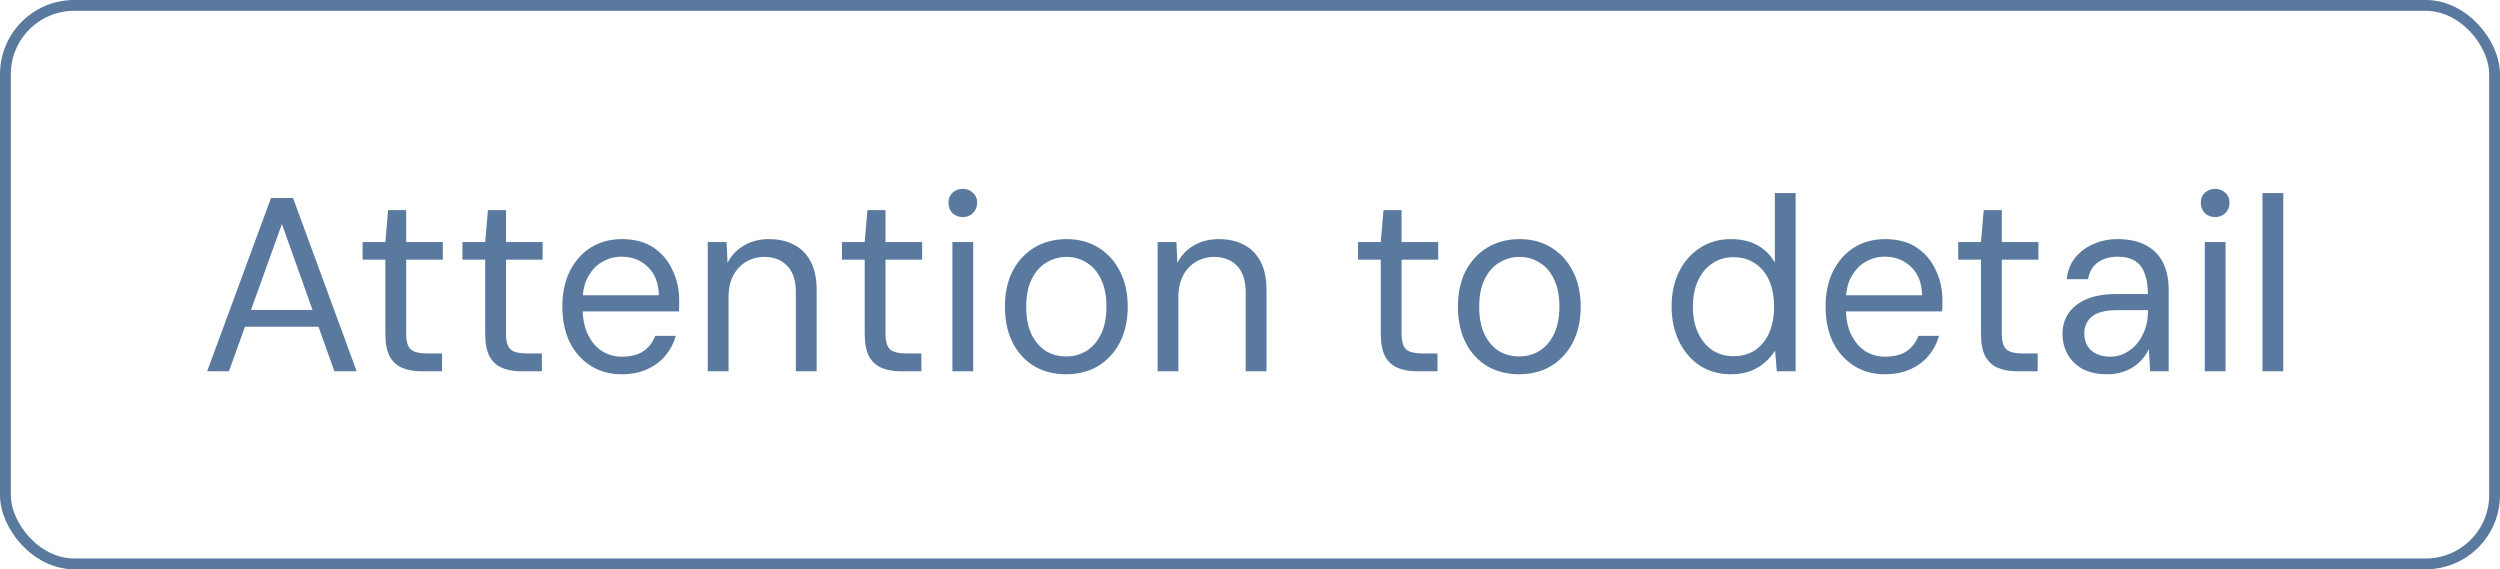
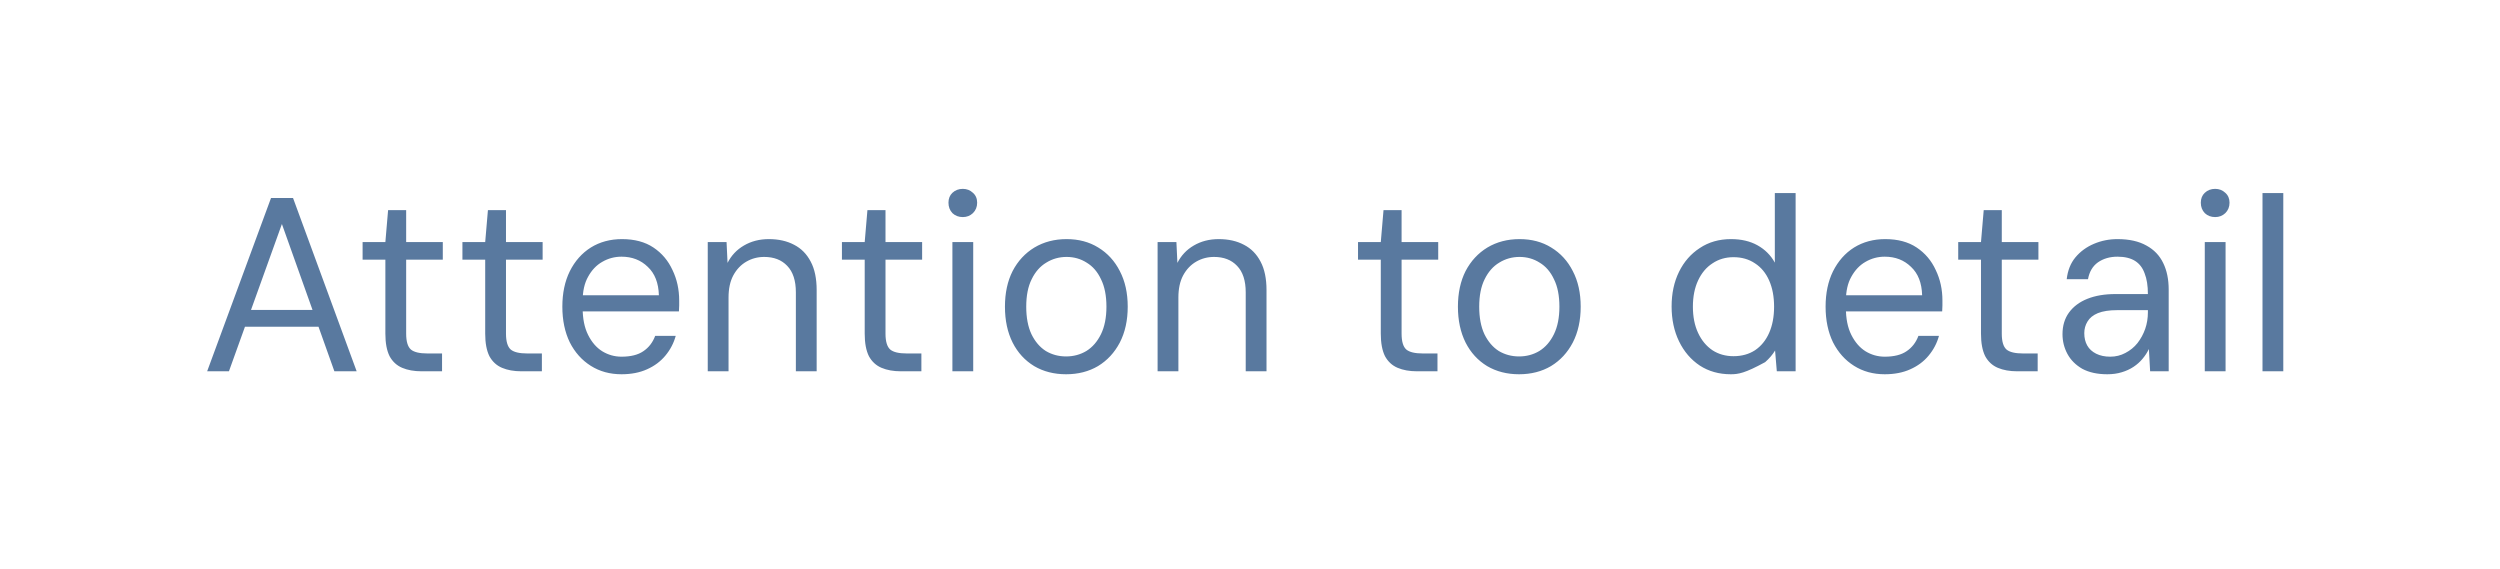
<svg xmlns="http://www.w3.org/2000/svg" width="101" height="23" viewBox="0 0 101 23" fill="none">
-   <rect x="0.218" y="0.218" width="100.563" height="22.563" rx="2.782" stroke="#59799F" stroke-width="0.437" />
-   <path d="M8.369 15L10.949 8H11.839L14.409 15H13.509L11.389 9.05L9.249 15H8.369ZM9.549 13.2L9.789 12.52H12.959L13.199 13.2H9.549ZM17.029 15C16.729 15 16.469 14.953 16.249 14.86C16.029 14.767 15.859 14.61 15.739 14.39C15.626 14.163 15.569 13.86 15.569 13.48V10.49H14.649V9.78H15.569L15.679 8.49H16.409V9.78H17.889V10.49H16.409V13.48C16.409 13.793 16.472 14.007 16.599 14.12C16.726 14.227 16.949 14.28 17.269 14.28H17.859V15H17.029ZM21.062 15C20.762 15 20.502 14.953 20.282 14.86C20.062 14.767 19.892 14.61 19.772 14.39C19.659 14.163 19.602 13.86 19.602 13.48V10.49H18.682V9.78H19.602L19.712 8.49H20.442V9.78H21.922V10.49H20.442V13.48C20.442 13.793 20.506 14.007 20.632 14.12C20.759 14.227 20.982 14.28 21.302 14.28H21.892V15H21.062ZM25.109 15.12C24.642 15.12 24.229 15.007 23.869 14.78C23.509 14.553 23.225 14.237 23.019 13.83C22.819 13.417 22.719 12.937 22.719 12.39C22.719 11.843 22.819 11.367 23.019 10.96C23.225 10.547 23.509 10.227 23.869 10C24.235 9.773 24.655 9.66 25.129 9.66C25.635 9.66 26.059 9.773 26.399 10C26.739 10.227 26.995 10.53 27.169 10.91C27.349 11.283 27.439 11.693 27.439 12.14C27.439 12.207 27.439 12.273 27.439 12.34C27.439 12.407 27.435 12.487 27.429 12.58H23.349V11.93H26.619C26.605 11.43 26.455 11.047 26.169 10.78C25.889 10.507 25.535 10.37 25.109 10.37C24.829 10.37 24.569 10.44 24.329 10.58C24.095 10.713 23.905 10.913 23.759 11.18C23.612 11.44 23.539 11.767 23.539 12.16V12.44C23.539 12.873 23.612 13.237 23.759 13.53C23.905 13.823 24.095 14.043 24.329 14.19C24.569 14.337 24.829 14.41 25.109 14.41C25.482 14.41 25.775 14.337 25.989 14.19C26.209 14.043 26.369 13.837 26.469 13.57H27.299C27.219 13.863 27.079 14.13 26.879 14.37C26.685 14.603 26.439 14.787 26.139 14.92C25.845 15.053 25.502 15.12 25.109 15.12ZM28.593 15V9.78H29.353L29.393 10.62C29.546 10.32 29.766 10.087 30.053 9.92C30.346 9.747 30.683 9.66 31.063 9.66C31.456 9.66 31.796 9.737 32.083 9.89C32.37 10.037 32.593 10.263 32.753 10.57C32.913 10.87 32.993 11.253 32.993 11.72V15H32.153V11.81C32.153 11.337 32.036 10.98 31.803 10.74C31.576 10.5 31.266 10.38 30.873 10.38C30.613 10.38 30.373 10.443 30.153 10.57C29.933 10.697 29.756 10.883 29.623 11.13C29.496 11.37 29.433 11.667 29.433 12.02V15H28.593ZM36.394 15C36.094 15 35.834 14.953 35.614 14.86C35.394 14.767 35.224 14.61 35.104 14.39C34.991 14.163 34.934 13.86 34.934 13.48V10.49H34.014V9.78H34.934L35.044 8.49H35.774V9.78H37.254V10.49H35.774V13.48C35.774 13.793 35.838 14.007 35.964 14.12C36.091 14.227 36.314 14.28 36.634 14.28H37.224V15H36.394ZM38.477 15V9.78H39.318V15H38.477ZM38.898 8.77C38.731 8.77 38.591 8.717 38.477 8.61C38.371 8.497 38.318 8.357 38.318 8.19C38.318 8.023 38.371 7.89 38.477 7.79C38.591 7.683 38.731 7.63 38.898 7.63C39.057 7.63 39.194 7.683 39.307 7.79C39.421 7.89 39.477 8.023 39.477 8.19C39.477 8.357 39.421 8.497 39.307 8.61C39.194 8.717 39.057 8.77 38.898 8.77ZM43.07 15.12C42.583 15.12 42.153 15.01 41.78 14.79C41.406 14.563 41.116 14.247 40.91 13.84C40.703 13.427 40.6 12.943 40.6 12.39C40.6 11.837 40.703 11.357 40.91 10.95C41.123 10.543 41.416 10.227 41.79 10C42.17 9.773 42.603 9.66 43.09 9.66C43.576 9.66 44.003 9.773 44.37 10C44.743 10.227 45.033 10.543 45.24 10.95C45.453 11.357 45.56 11.837 45.56 12.39C45.56 12.943 45.453 13.427 45.24 13.84C45.026 14.247 44.733 14.563 44.36 14.79C43.986 15.01 43.556 15.12 43.07 15.12ZM43.07 14.4C43.37 14.4 43.643 14.327 43.89 14.18C44.136 14.027 44.333 13.8 44.48 13.5C44.626 13.2 44.7 12.83 44.7 12.39C44.7 11.943 44.626 11.573 44.48 11.28C44.34 10.98 44.146 10.757 43.9 10.61C43.66 10.457 43.39 10.38 43.09 10.38C42.79 10.38 42.516 10.457 42.27 10.61C42.023 10.757 41.826 10.98 41.68 11.28C41.533 11.573 41.46 11.943 41.46 12.39C41.46 12.83 41.53 13.2 41.67 13.5C41.816 13.8 42.01 14.027 42.25 14.18C42.496 14.327 42.77 14.4 43.07 14.4ZM46.767 15V9.78H47.527L47.567 10.62C47.72 10.32 47.94 10.087 48.227 9.92C48.52 9.747 48.857 9.66 49.237 9.66C49.63 9.66 49.97 9.737 50.257 9.89C50.543 10.037 50.767 10.263 50.927 10.57C51.087 10.87 51.167 11.253 51.167 11.72V15H50.327V11.81C50.327 11.337 50.21 10.98 49.977 10.74C49.75 10.5 49.44 10.38 49.047 10.38C48.787 10.38 48.547 10.443 48.327 10.57C48.107 10.697 47.93 10.883 47.797 11.13C47.67 11.37 47.607 11.667 47.607 12.02V15H46.767ZM57.244 15C56.944 15 56.684 14.953 56.464 14.86C56.244 14.767 56.074 14.61 55.954 14.39C55.841 14.163 55.784 13.86 55.784 13.48V10.49H54.864V9.78H55.784L55.894 8.49H56.624V9.78H58.104V10.49H56.624V13.48C56.624 13.793 56.687 14.007 56.814 14.12C56.941 14.227 57.164 14.28 57.484 14.28H58.074V15H57.244ZM61.37 15.12C60.884 15.12 60.454 15.01 60.08 14.79C59.707 14.563 59.417 14.247 59.21 13.84C59.004 13.427 58.9 12.943 58.9 12.39C58.9 11.837 59.004 11.357 59.21 10.95C59.424 10.543 59.717 10.227 60.09 10C60.47 9.773 60.904 9.66 61.39 9.66C61.877 9.66 62.304 9.773 62.67 10C63.044 10.227 63.334 10.543 63.54 10.95C63.754 11.357 63.86 11.837 63.86 12.39C63.86 12.943 63.754 13.427 63.54 13.84C63.327 14.247 63.034 14.563 62.66 14.79C62.287 15.01 61.857 15.12 61.37 15.12ZM61.37 14.4C61.67 14.4 61.944 14.327 62.19 14.18C62.437 14.027 62.634 13.8 62.78 13.5C62.927 13.2 63 12.83 63 12.39C63 11.943 62.927 11.573 62.78 11.28C62.64 10.98 62.447 10.757 62.2 10.61C61.96 10.457 61.69 10.38 61.39 10.38C61.09 10.38 60.817 10.457 60.57 10.61C60.324 10.757 60.127 10.98 59.98 11.28C59.834 11.573 59.76 11.943 59.76 12.39C59.76 12.83 59.83 13.2 59.97 13.5C60.117 13.8 60.31 14.027 60.55 14.18C60.797 14.327 61.07 14.4 61.37 14.4ZM69.923 15.12C69.45 15.12 69.033 15.003 68.673 14.77C68.313 14.53 68.033 14.203 67.833 13.79C67.633 13.377 67.533 12.907 67.533 12.38C67.533 11.853 67.633 11.387 67.833 10.98C68.033 10.573 68.313 10.253 68.673 10.02C69.033 9.78 69.453 9.66 69.933 9.66C70.347 9.66 70.703 9.743 71.003 9.91C71.303 10.077 71.537 10.31 71.703 10.61V7.8H72.543V15H71.783L71.713 14.16C71.613 14.327 71.48 14.483 71.313 14.63C71.153 14.777 70.957 14.897 70.723 14.99C70.496 15.077 70.23 15.12 69.923 15.12ZM70.033 14.39C70.367 14.39 70.656 14.31 70.903 14.15C71.15 13.983 71.34 13.75 71.473 13.45C71.606 13.15 71.673 12.797 71.673 12.39C71.673 11.983 71.606 11.63 71.473 11.33C71.34 11.03 71.15 10.8 70.903 10.64C70.656 10.473 70.367 10.39 70.033 10.39C69.713 10.39 69.43 10.473 69.183 10.64C68.936 10.8 68.743 11.03 68.603 11.33C68.463 11.63 68.393 11.983 68.393 12.39C68.393 12.797 68.463 13.15 68.603 13.45C68.743 13.75 68.936 13.983 69.183 14.15C69.43 14.31 69.713 14.39 70.033 14.39ZM76.144 15.12C75.677 15.12 75.264 15.007 74.904 14.78C74.544 14.553 74.261 14.237 74.054 13.83C73.854 13.417 73.754 12.937 73.754 12.39C73.754 11.843 73.854 11.367 74.054 10.96C74.261 10.547 74.544 10.227 74.904 10C75.271 9.773 75.691 9.66 76.164 9.66C76.671 9.66 77.094 9.773 77.434 10C77.774 10.227 78.031 10.53 78.204 10.91C78.384 11.283 78.474 11.693 78.474 12.14C78.474 12.207 78.474 12.273 78.474 12.34C78.474 12.407 78.471 12.487 78.464 12.58H74.384V11.93H77.654C77.641 11.43 77.491 11.047 77.204 10.78C76.924 10.507 76.571 10.37 76.144 10.37C75.864 10.37 75.604 10.44 75.364 10.58C75.131 10.713 74.941 10.913 74.794 11.18C74.647 11.44 74.574 11.767 74.574 12.16V12.44C74.574 12.873 74.647 13.237 74.794 13.53C74.941 13.823 75.131 14.043 75.364 14.19C75.604 14.337 75.864 14.41 76.144 14.41C76.517 14.41 76.811 14.337 77.024 14.19C77.244 14.043 77.404 13.837 77.504 13.57H78.334C78.254 13.863 78.114 14.13 77.914 14.37C77.721 14.603 77.474 14.787 77.174 14.92C76.881 15.053 76.537 15.12 76.144 15.12ZM81.492 15C81.192 15 80.932 14.953 80.712 14.86C80.492 14.767 80.322 14.61 80.202 14.39C80.089 14.163 80.032 13.86 80.032 13.48V10.49H79.112V9.78H80.032L80.142 8.49H80.872V9.78H82.352V10.49H80.872V13.48C80.872 13.793 80.935 14.007 81.062 14.12C81.189 14.227 81.412 14.28 81.732 14.28H82.322V15H81.492ZM85.135 15.12C84.735 15.12 84.398 15.047 84.125 14.9C83.859 14.747 83.659 14.547 83.525 14.3C83.392 14.053 83.325 13.787 83.325 13.5C83.325 13.16 83.412 12.87 83.585 12.63C83.765 12.383 84.015 12.197 84.335 12.07C84.655 11.943 85.032 11.88 85.465 11.88H86.775C86.775 11.547 86.732 11.27 86.645 11.05C86.565 10.823 86.435 10.653 86.255 10.54C86.075 10.427 85.838 10.37 85.545 10.37C85.239 10.37 84.975 10.447 84.755 10.6C84.542 10.753 84.409 10.98 84.355 11.28H83.495C83.535 10.927 83.652 10.633 83.845 10.4C84.045 10.16 84.295 9.977 84.595 9.85C84.895 9.723 85.212 9.66 85.545 9.66C86.019 9.66 86.409 9.747 86.715 9.92C87.022 10.087 87.249 10.323 87.395 10.63C87.542 10.93 87.615 11.287 87.615 11.7V15H86.865L86.815 14.1C86.749 14.24 86.662 14.373 86.555 14.5C86.455 14.62 86.335 14.727 86.195 14.82C86.055 14.913 85.895 14.987 85.715 15.04C85.542 15.093 85.349 15.12 85.135 15.12ZM85.255 14.41C85.475 14.41 85.678 14.36 85.865 14.26C86.058 14.16 86.222 14.027 86.355 13.86C86.489 13.687 86.592 13.497 86.665 13.29C86.739 13.077 86.775 12.853 86.775 12.62V12.53H85.535C85.215 12.53 84.955 12.57 84.755 12.65C84.562 12.73 84.422 12.843 84.335 12.99C84.249 13.13 84.205 13.287 84.205 13.46C84.205 13.653 84.245 13.82 84.325 13.96C84.405 14.1 84.525 14.21 84.685 14.29C84.845 14.37 85.035 14.41 85.255 14.41ZM89.073 15V9.78H89.913V15H89.073ZM89.493 8.77C89.326 8.77 89.186 8.717 89.073 8.61C88.966 8.497 88.913 8.357 88.913 8.19C88.913 8.023 88.966 7.89 89.073 7.79C89.186 7.683 89.326 7.63 89.493 7.63C89.653 7.63 89.79 7.683 89.903 7.79C90.016 7.89 90.073 8.023 90.073 8.19C90.073 8.357 90.016 8.497 89.903 8.61C89.79 8.717 89.653 8.77 89.493 8.77ZM91.405 15V7.8H92.245V15H91.405Z" fill="#59799F" />
+   <path d="M8.369 15L10.949 8H11.839L14.409 15H13.509L11.389 9.05L9.249 15H8.369ZM9.549 13.2L9.789 12.52H12.959L13.199 13.2H9.549ZM17.029 15C16.729 15 16.469 14.953 16.249 14.86C16.029 14.767 15.859 14.61 15.739 14.39C15.626 14.163 15.569 13.86 15.569 13.48V10.49H14.649V9.78H15.569L15.679 8.49H16.409V9.78H17.889V10.49H16.409V13.48C16.409 13.793 16.472 14.007 16.599 14.12C16.726 14.227 16.949 14.28 17.269 14.28H17.859V15H17.029ZM21.062 15C20.762 15 20.502 14.953 20.282 14.86C20.062 14.767 19.892 14.61 19.772 14.39C19.659 14.163 19.602 13.86 19.602 13.48V10.49H18.682V9.78H19.602L19.712 8.49H20.442V9.78H21.922V10.49H20.442V13.48C20.442 13.793 20.506 14.007 20.632 14.12C20.759 14.227 20.982 14.28 21.302 14.28H21.892V15H21.062ZM25.109 15.12C24.642 15.12 24.229 15.007 23.869 14.78C23.509 14.553 23.225 14.237 23.019 13.83C22.819 13.417 22.719 12.937 22.719 12.39C22.719 11.843 22.819 11.367 23.019 10.96C23.225 10.547 23.509 10.227 23.869 10C24.235 9.773 24.655 9.66 25.129 9.66C25.635 9.66 26.059 9.773 26.399 10C26.739 10.227 26.995 10.53 27.169 10.91C27.349 11.283 27.439 11.693 27.439 12.14C27.439 12.207 27.439 12.273 27.439 12.34C27.439 12.407 27.435 12.487 27.429 12.58H23.349V11.93H26.619C26.605 11.43 26.455 11.047 26.169 10.78C25.889 10.507 25.535 10.37 25.109 10.37C24.829 10.37 24.569 10.44 24.329 10.58C24.095 10.713 23.905 10.913 23.759 11.18C23.612 11.44 23.539 11.767 23.539 12.16V12.44C23.539 12.873 23.612 13.237 23.759 13.53C23.905 13.823 24.095 14.043 24.329 14.19C24.569 14.337 24.829 14.41 25.109 14.41C25.482 14.41 25.775 14.337 25.989 14.19C26.209 14.043 26.369 13.837 26.469 13.57H27.299C27.219 13.863 27.079 14.13 26.879 14.37C26.685 14.603 26.439 14.787 26.139 14.92C25.845 15.053 25.502 15.12 25.109 15.12ZM28.593 15V9.78H29.353L29.393 10.62C29.546 10.32 29.766 10.087 30.053 9.92C30.346 9.747 30.683 9.66 31.063 9.66C31.456 9.66 31.796 9.737 32.083 9.89C32.37 10.037 32.593 10.263 32.753 10.57C32.913 10.87 32.993 11.253 32.993 11.72V15H32.153V11.81C32.153 11.337 32.036 10.98 31.803 10.74C31.576 10.5 31.266 10.38 30.873 10.38C30.613 10.38 30.373 10.443 30.153 10.57C29.933 10.697 29.756 10.883 29.623 11.13C29.496 11.37 29.433 11.667 29.433 12.02V15H28.593ZM36.394 15C36.094 15 35.834 14.953 35.614 14.86C35.394 14.767 35.224 14.61 35.104 14.39C34.991 14.163 34.934 13.86 34.934 13.48V10.49H34.014V9.78H34.934L35.044 8.49H35.774V9.78H37.254V10.49H35.774V13.48C35.774 13.793 35.838 14.007 35.964 14.12C36.091 14.227 36.314 14.28 36.634 14.28H37.224V15H36.394ZM38.477 15V9.78H39.318V15H38.477ZM38.898 8.77C38.731 8.77 38.591 8.717 38.477 8.61C38.371 8.497 38.318 8.357 38.318 8.19C38.318 8.023 38.371 7.89 38.477 7.79C38.591 7.683 38.731 7.63 38.898 7.63C39.057 7.63 39.194 7.683 39.307 7.79C39.421 7.89 39.477 8.023 39.477 8.19C39.477 8.357 39.421 8.497 39.307 8.61C39.194 8.717 39.057 8.77 38.898 8.77ZM43.07 15.12C42.583 15.12 42.153 15.01 41.78 14.79C41.406 14.563 41.116 14.247 40.91 13.84C40.703 13.427 40.6 12.943 40.6 12.39C40.6 11.837 40.703 11.357 40.91 10.95C41.123 10.543 41.416 10.227 41.79 10C42.17 9.773 42.603 9.66 43.09 9.66C43.576 9.66 44.003 9.773 44.37 10C44.743 10.227 45.033 10.543 45.24 10.95C45.453 11.357 45.56 11.837 45.56 12.39C45.56 12.943 45.453 13.427 45.24 13.84C45.026 14.247 44.733 14.563 44.36 14.79C43.986 15.01 43.556 15.12 43.07 15.12ZM43.07 14.4C43.37 14.4 43.643 14.327 43.89 14.18C44.136 14.027 44.333 13.8 44.48 13.5C44.626 13.2 44.7 12.83 44.7 12.39C44.7 11.943 44.626 11.573 44.48 11.28C44.34 10.98 44.146 10.757 43.9 10.61C43.66 10.457 43.39 10.38 43.09 10.38C42.79 10.38 42.516 10.457 42.27 10.61C42.023 10.757 41.826 10.98 41.68 11.28C41.533 11.573 41.46 11.943 41.46 12.39C41.46 12.83 41.53 13.2 41.67 13.5C41.816 13.8 42.01 14.027 42.25 14.18C42.496 14.327 42.77 14.4 43.07 14.4ZM46.767 15V9.78H47.527L47.567 10.62C47.72 10.32 47.94 10.087 48.227 9.92C48.52 9.747 48.857 9.66 49.237 9.66C49.63 9.66 49.97 9.737 50.257 9.89C50.543 10.037 50.767 10.263 50.927 10.57C51.087 10.87 51.167 11.253 51.167 11.72V15H50.327V11.81C50.327 11.337 50.21 10.98 49.977 10.74C49.75 10.5 49.44 10.38 49.047 10.38C48.787 10.38 48.547 10.443 48.327 10.57C48.107 10.697 47.93 10.883 47.797 11.13C47.67 11.37 47.607 11.667 47.607 12.02V15H46.767ZM57.244 15C56.944 15 56.684 14.953 56.464 14.86C56.244 14.767 56.074 14.61 55.954 14.39C55.841 14.163 55.784 13.86 55.784 13.48V10.49H54.864V9.78H55.784L55.894 8.49H56.624V9.78H58.104V10.49H56.624V13.48C56.624 13.793 56.687 14.007 56.814 14.12C56.941 14.227 57.164 14.28 57.484 14.28H58.074V15H57.244ZM61.37 15.12C60.884 15.12 60.454 15.01 60.08 14.79C59.707 14.563 59.417 14.247 59.21 13.84C59.004 13.427 58.9 12.943 58.9 12.39C58.9 11.837 59.004 11.357 59.21 10.95C59.424 10.543 59.717 10.227 60.09 10C60.47 9.773 60.904 9.66 61.39 9.66C61.877 9.66 62.304 9.773 62.67 10C63.044 10.227 63.334 10.543 63.54 10.95C63.754 11.357 63.86 11.837 63.86 12.39C63.86 12.943 63.754 13.427 63.54 13.84C63.327 14.247 63.034 14.563 62.66 14.79C62.287 15.01 61.857 15.12 61.37 15.12ZM61.37 14.4C61.67 14.4 61.944 14.327 62.19 14.18C62.437 14.027 62.634 13.8 62.78 13.5C62.927 13.2 63 12.83 63 12.39C63 11.943 62.927 11.573 62.78 11.28C62.64 10.98 62.447 10.757 62.2 10.61C61.96 10.457 61.69 10.38 61.39 10.38C61.09 10.38 60.817 10.457 60.57 10.61C60.324 10.757 60.127 10.98 59.98 11.28C59.834 11.573 59.76 11.943 59.76 12.39C59.76 12.83 59.83 13.2 59.97 13.5C60.117 13.8 60.31 14.027 60.55 14.18C60.797 14.327 61.07 14.4 61.37 14.4ZM69.923 15.12C69.45 15.12 69.033 15.003 68.673 14.77C68.313 14.53 68.033 14.203 67.833 13.79C67.633 13.377 67.533 12.907 67.533 12.38C67.533 11.853 67.633 11.387 67.833 10.98C68.033 10.573 68.313 10.253 68.673 10.02C69.033 9.78 69.453 9.66 69.933 9.66C70.347 9.66 70.703 9.743 71.003 9.91C71.303 10.077 71.537 10.31 71.703 10.61V7.8H72.543V15H71.783L71.713 14.16C71.613 14.327 71.48 14.483 71.313 14.63C70.496 15.077 70.23 15.12 69.923 15.12ZM70.033 14.39C70.367 14.39 70.656 14.31 70.903 14.15C71.15 13.983 71.34 13.75 71.473 13.45C71.606 13.15 71.673 12.797 71.673 12.39C71.673 11.983 71.606 11.63 71.473 11.33C71.34 11.03 71.15 10.8 70.903 10.64C70.656 10.473 70.367 10.39 70.033 10.39C69.713 10.39 69.43 10.473 69.183 10.64C68.936 10.8 68.743 11.03 68.603 11.33C68.463 11.63 68.393 11.983 68.393 12.39C68.393 12.797 68.463 13.15 68.603 13.45C68.743 13.75 68.936 13.983 69.183 14.15C69.43 14.31 69.713 14.39 70.033 14.39ZM76.144 15.12C75.677 15.12 75.264 15.007 74.904 14.78C74.544 14.553 74.261 14.237 74.054 13.83C73.854 13.417 73.754 12.937 73.754 12.39C73.754 11.843 73.854 11.367 74.054 10.96C74.261 10.547 74.544 10.227 74.904 10C75.271 9.773 75.691 9.66 76.164 9.66C76.671 9.66 77.094 9.773 77.434 10C77.774 10.227 78.031 10.53 78.204 10.91C78.384 11.283 78.474 11.693 78.474 12.14C78.474 12.207 78.474 12.273 78.474 12.34C78.474 12.407 78.471 12.487 78.464 12.58H74.384V11.93H77.654C77.641 11.43 77.491 11.047 77.204 10.78C76.924 10.507 76.571 10.37 76.144 10.37C75.864 10.37 75.604 10.44 75.364 10.58C75.131 10.713 74.941 10.913 74.794 11.18C74.647 11.44 74.574 11.767 74.574 12.16V12.44C74.574 12.873 74.647 13.237 74.794 13.53C74.941 13.823 75.131 14.043 75.364 14.19C75.604 14.337 75.864 14.41 76.144 14.41C76.517 14.41 76.811 14.337 77.024 14.19C77.244 14.043 77.404 13.837 77.504 13.57H78.334C78.254 13.863 78.114 14.13 77.914 14.37C77.721 14.603 77.474 14.787 77.174 14.92C76.881 15.053 76.537 15.12 76.144 15.12ZM81.492 15C81.192 15 80.932 14.953 80.712 14.86C80.492 14.767 80.322 14.61 80.202 14.39C80.089 14.163 80.032 13.86 80.032 13.48V10.49H79.112V9.78H80.032L80.142 8.49H80.872V9.78H82.352V10.49H80.872V13.48C80.872 13.793 80.935 14.007 81.062 14.12C81.189 14.227 81.412 14.28 81.732 14.28H82.322V15H81.492ZM85.135 15.12C84.735 15.12 84.398 15.047 84.125 14.9C83.859 14.747 83.659 14.547 83.525 14.3C83.392 14.053 83.325 13.787 83.325 13.5C83.325 13.16 83.412 12.87 83.585 12.63C83.765 12.383 84.015 12.197 84.335 12.07C84.655 11.943 85.032 11.88 85.465 11.88H86.775C86.775 11.547 86.732 11.27 86.645 11.05C86.565 10.823 86.435 10.653 86.255 10.54C86.075 10.427 85.838 10.37 85.545 10.37C85.239 10.37 84.975 10.447 84.755 10.6C84.542 10.753 84.409 10.98 84.355 11.28H83.495C83.535 10.927 83.652 10.633 83.845 10.4C84.045 10.16 84.295 9.977 84.595 9.85C84.895 9.723 85.212 9.66 85.545 9.66C86.019 9.66 86.409 9.747 86.715 9.92C87.022 10.087 87.249 10.323 87.395 10.63C87.542 10.93 87.615 11.287 87.615 11.7V15H86.865L86.815 14.1C86.749 14.24 86.662 14.373 86.555 14.5C86.455 14.62 86.335 14.727 86.195 14.82C86.055 14.913 85.895 14.987 85.715 15.04C85.542 15.093 85.349 15.12 85.135 15.12ZM85.255 14.41C85.475 14.41 85.678 14.36 85.865 14.26C86.058 14.16 86.222 14.027 86.355 13.86C86.489 13.687 86.592 13.497 86.665 13.29C86.739 13.077 86.775 12.853 86.775 12.62V12.53H85.535C85.215 12.53 84.955 12.57 84.755 12.65C84.562 12.73 84.422 12.843 84.335 12.99C84.249 13.13 84.205 13.287 84.205 13.46C84.205 13.653 84.245 13.82 84.325 13.96C84.405 14.1 84.525 14.21 84.685 14.29C84.845 14.37 85.035 14.41 85.255 14.41ZM89.073 15V9.78H89.913V15H89.073ZM89.493 8.77C89.326 8.77 89.186 8.717 89.073 8.61C88.966 8.497 88.913 8.357 88.913 8.19C88.913 8.023 88.966 7.89 89.073 7.79C89.186 7.683 89.326 7.63 89.493 7.63C89.653 7.63 89.79 7.683 89.903 7.79C90.016 7.89 90.073 8.023 90.073 8.19C90.073 8.357 90.016 8.497 89.903 8.61C89.79 8.717 89.653 8.77 89.493 8.77ZM91.405 15V7.8H92.245V15H91.405Z" fill="#59799F" />
</svg>